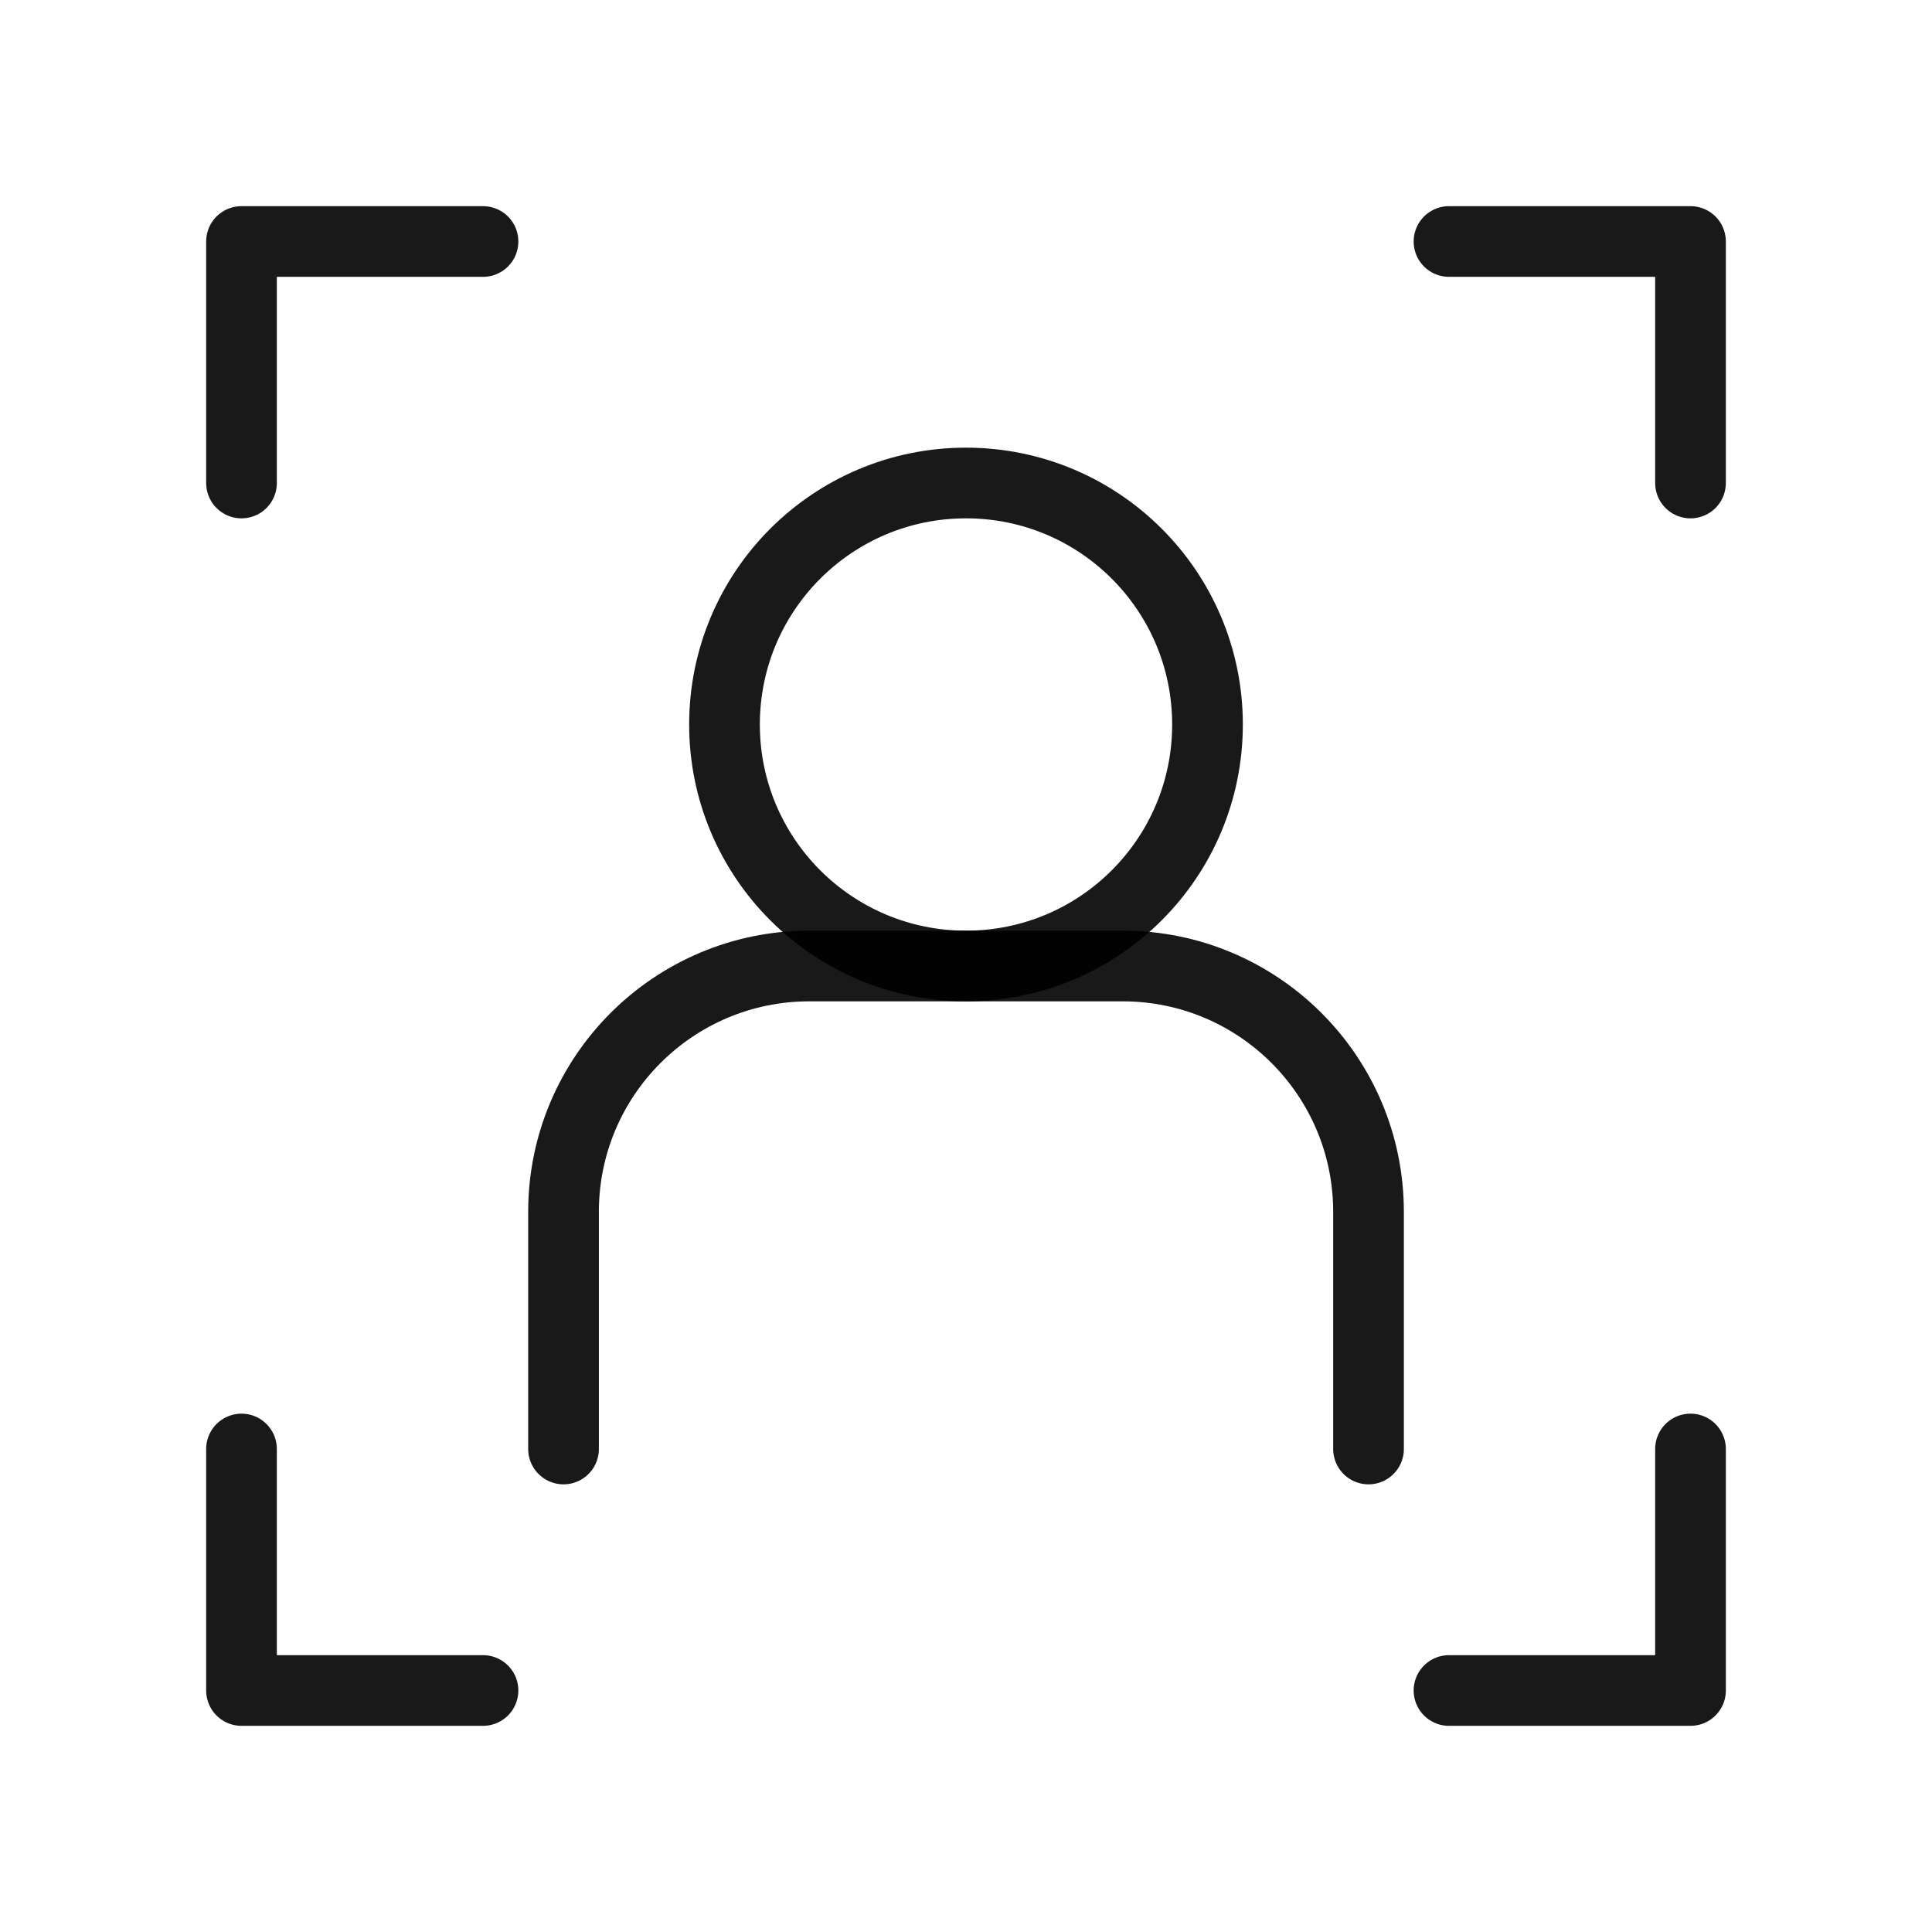
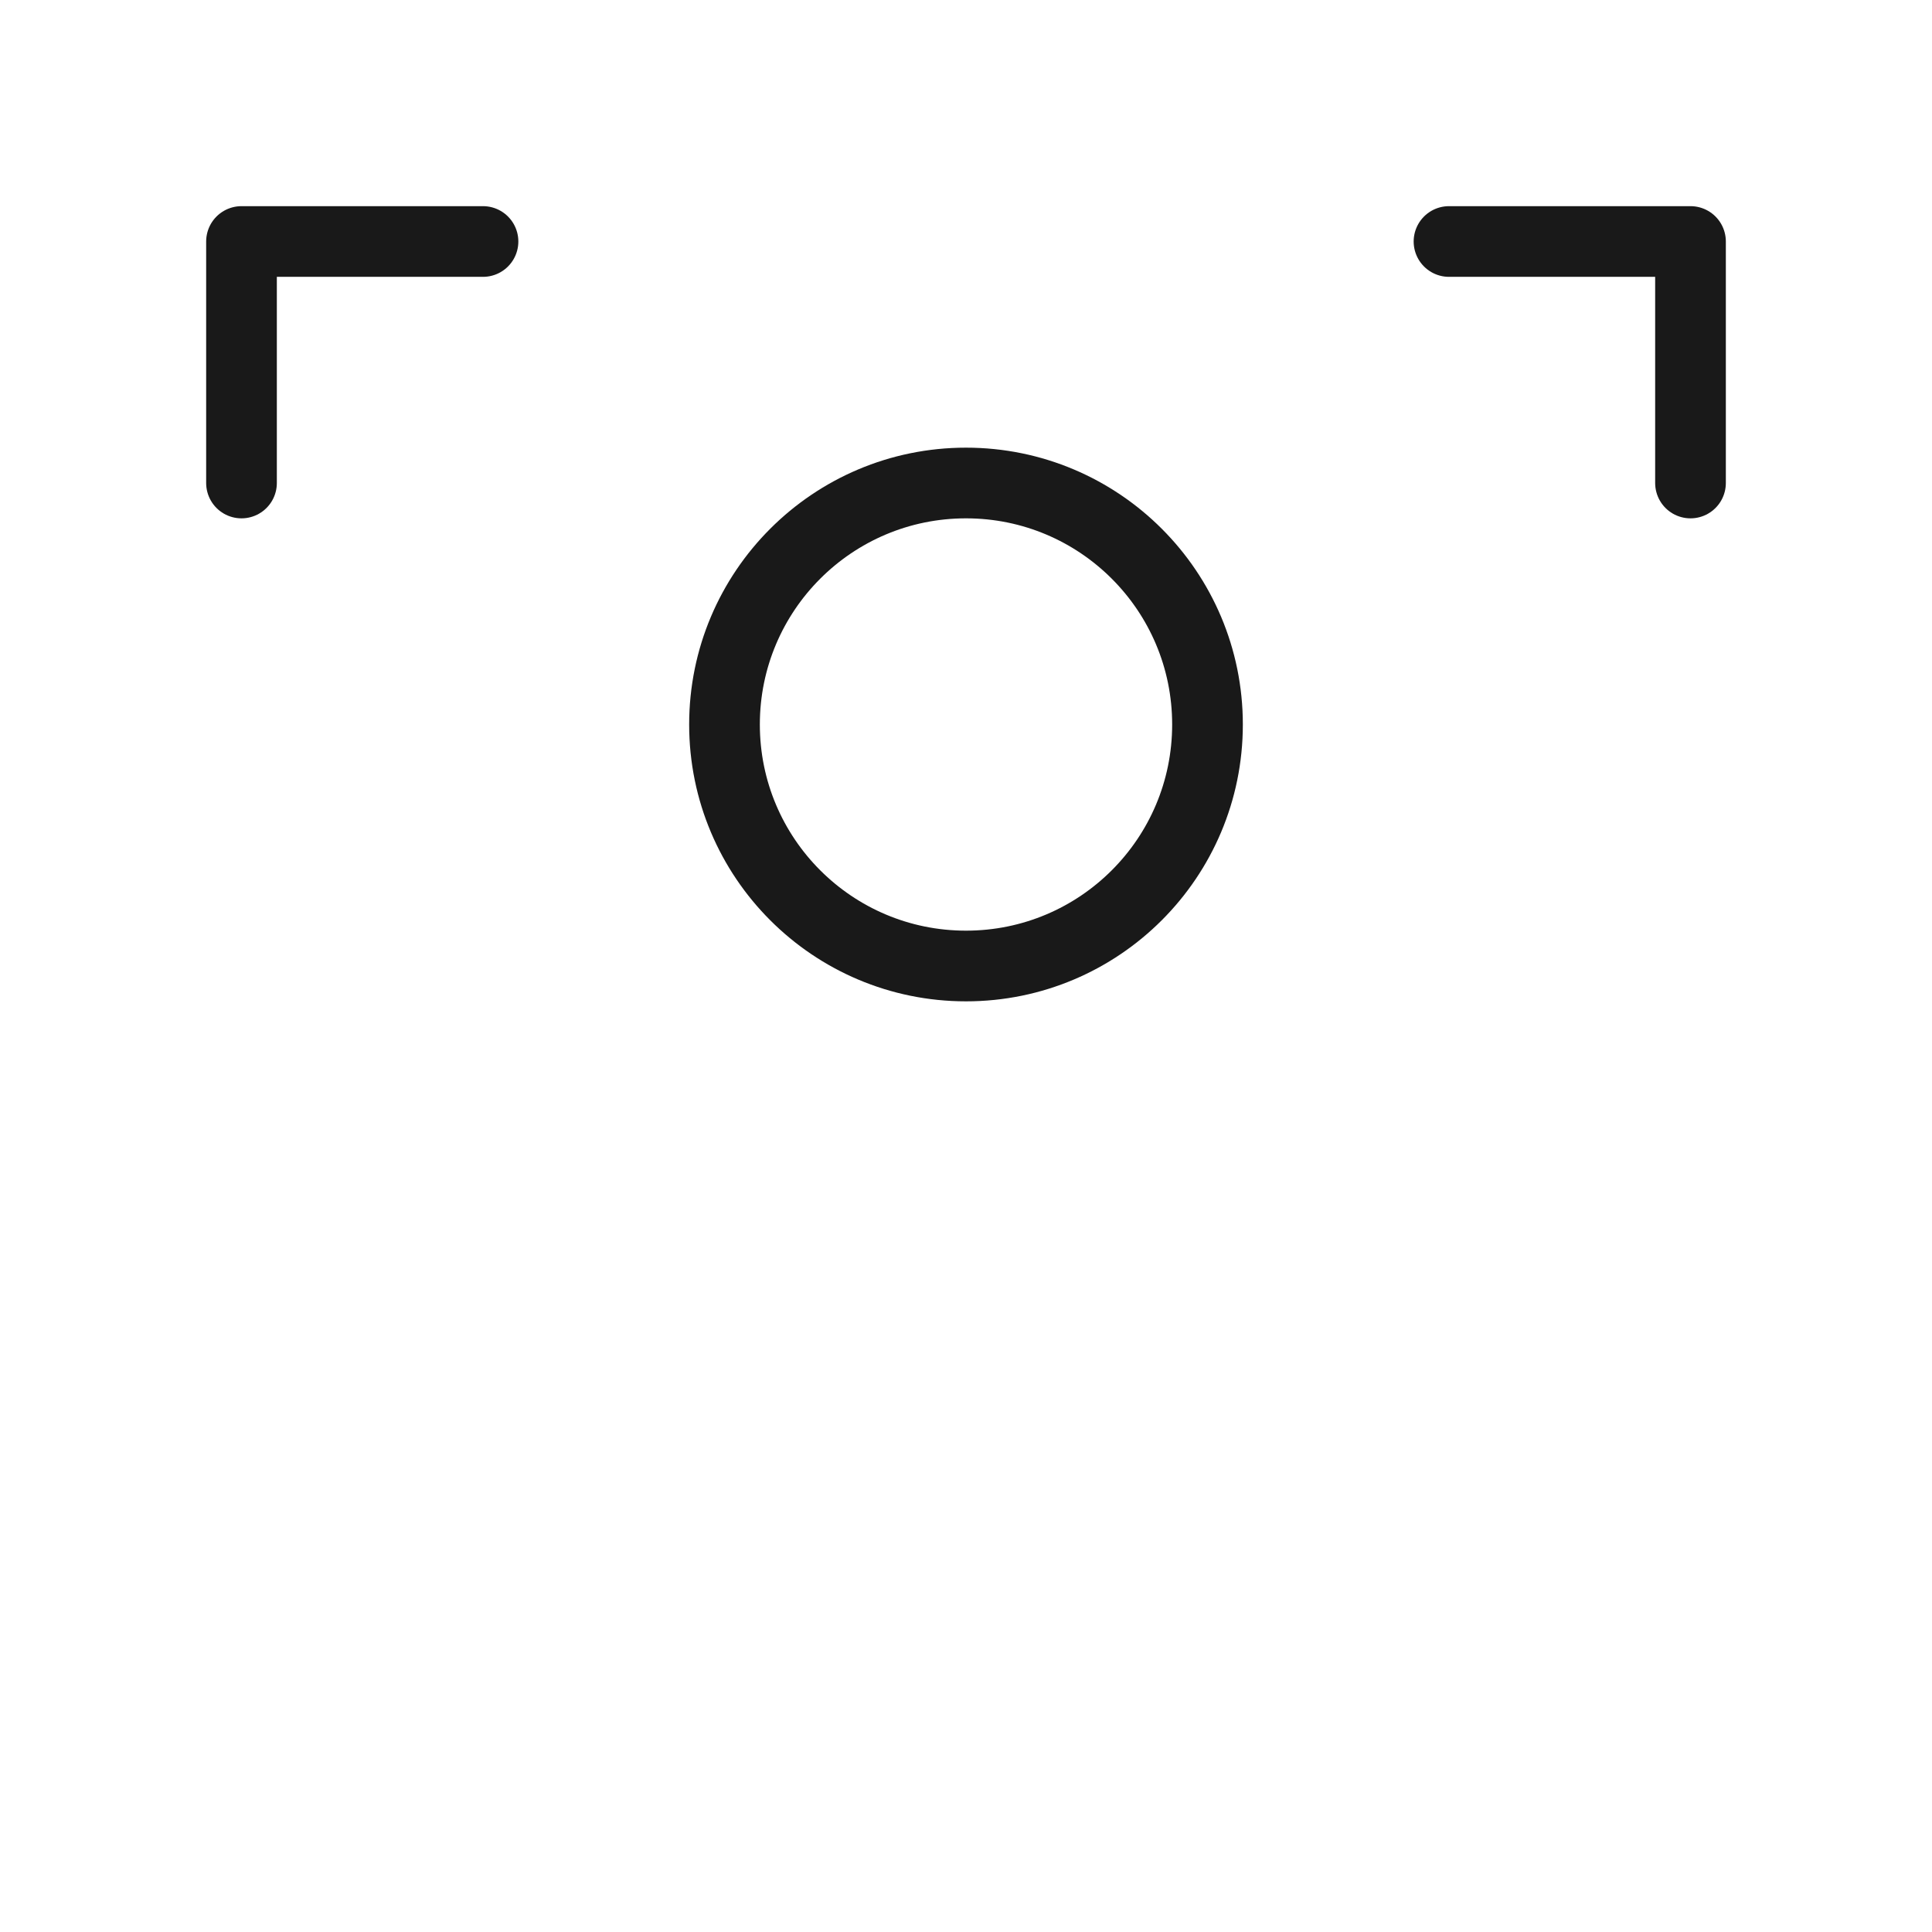
<svg xmlns="http://www.w3.org/2000/svg" width="41" height="41" viewBox="0 0 41 41" fill="none">
  <path d="M10.25 5.125H5.125V10.25" stroke="black" stroke-opacity="0.9" stroke-width="1.5" stroke-linecap="round" stroke-linejoin="round" />
  <path d="M30.75 5.125H35.875V10.25" stroke="black" stroke-opacity="0.9" stroke-width="1.5" stroke-linecap="round" stroke-linejoin="round" />
-   <path d="M10.25 35.875H5.125V30.75" stroke="black" stroke-opacity="0.9" stroke-width="1.5" stroke-linecap="round" stroke-linejoin="round" />
-   <path d="M11.959 30.75V25.717C11.959 22.836 14.295 20.5 17.176 20.5H23.825C26.706 20.5 29.042 22.836 29.042 25.717V30.75" stroke="black" stroke-opacity="0.9" stroke-width="1.5" stroke-linecap="round" stroke-linejoin="round" />
  <path d="M20.5 20.5C23.331 20.5 25.625 18.206 25.625 15.375C25.625 12.544 23.331 10.25 20.5 10.25C17.669 10.25 15.375 12.544 15.375 15.375C15.375 18.206 17.669 20.5 20.5 20.5Z" stroke="black" stroke-opacity="0.9" stroke-width="1.5" stroke-linecap="round" stroke-linejoin="round" />
-   <path d="M30.75 35.875H35.875V30.75" stroke="black" stroke-opacity="0.9" stroke-width="1.5" stroke-linecap="round" stroke-linejoin="round" />
</svg>